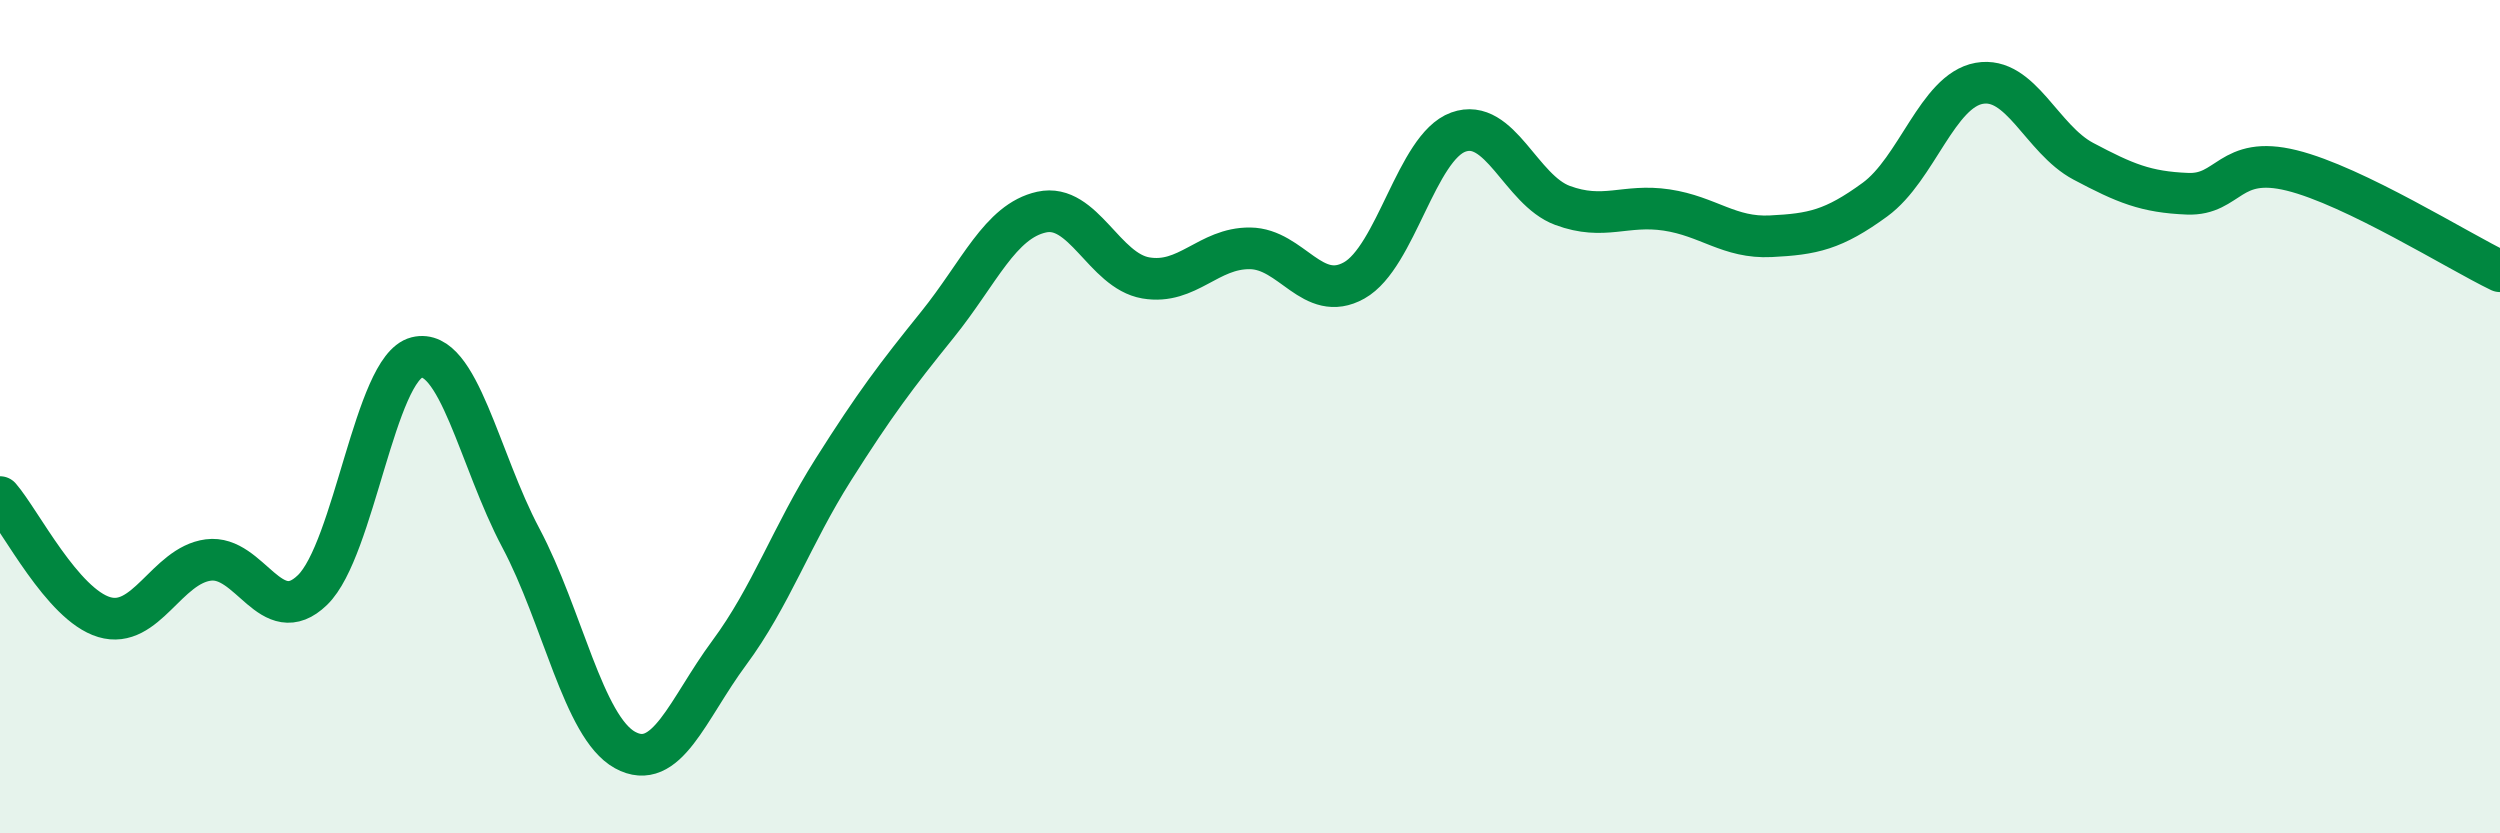
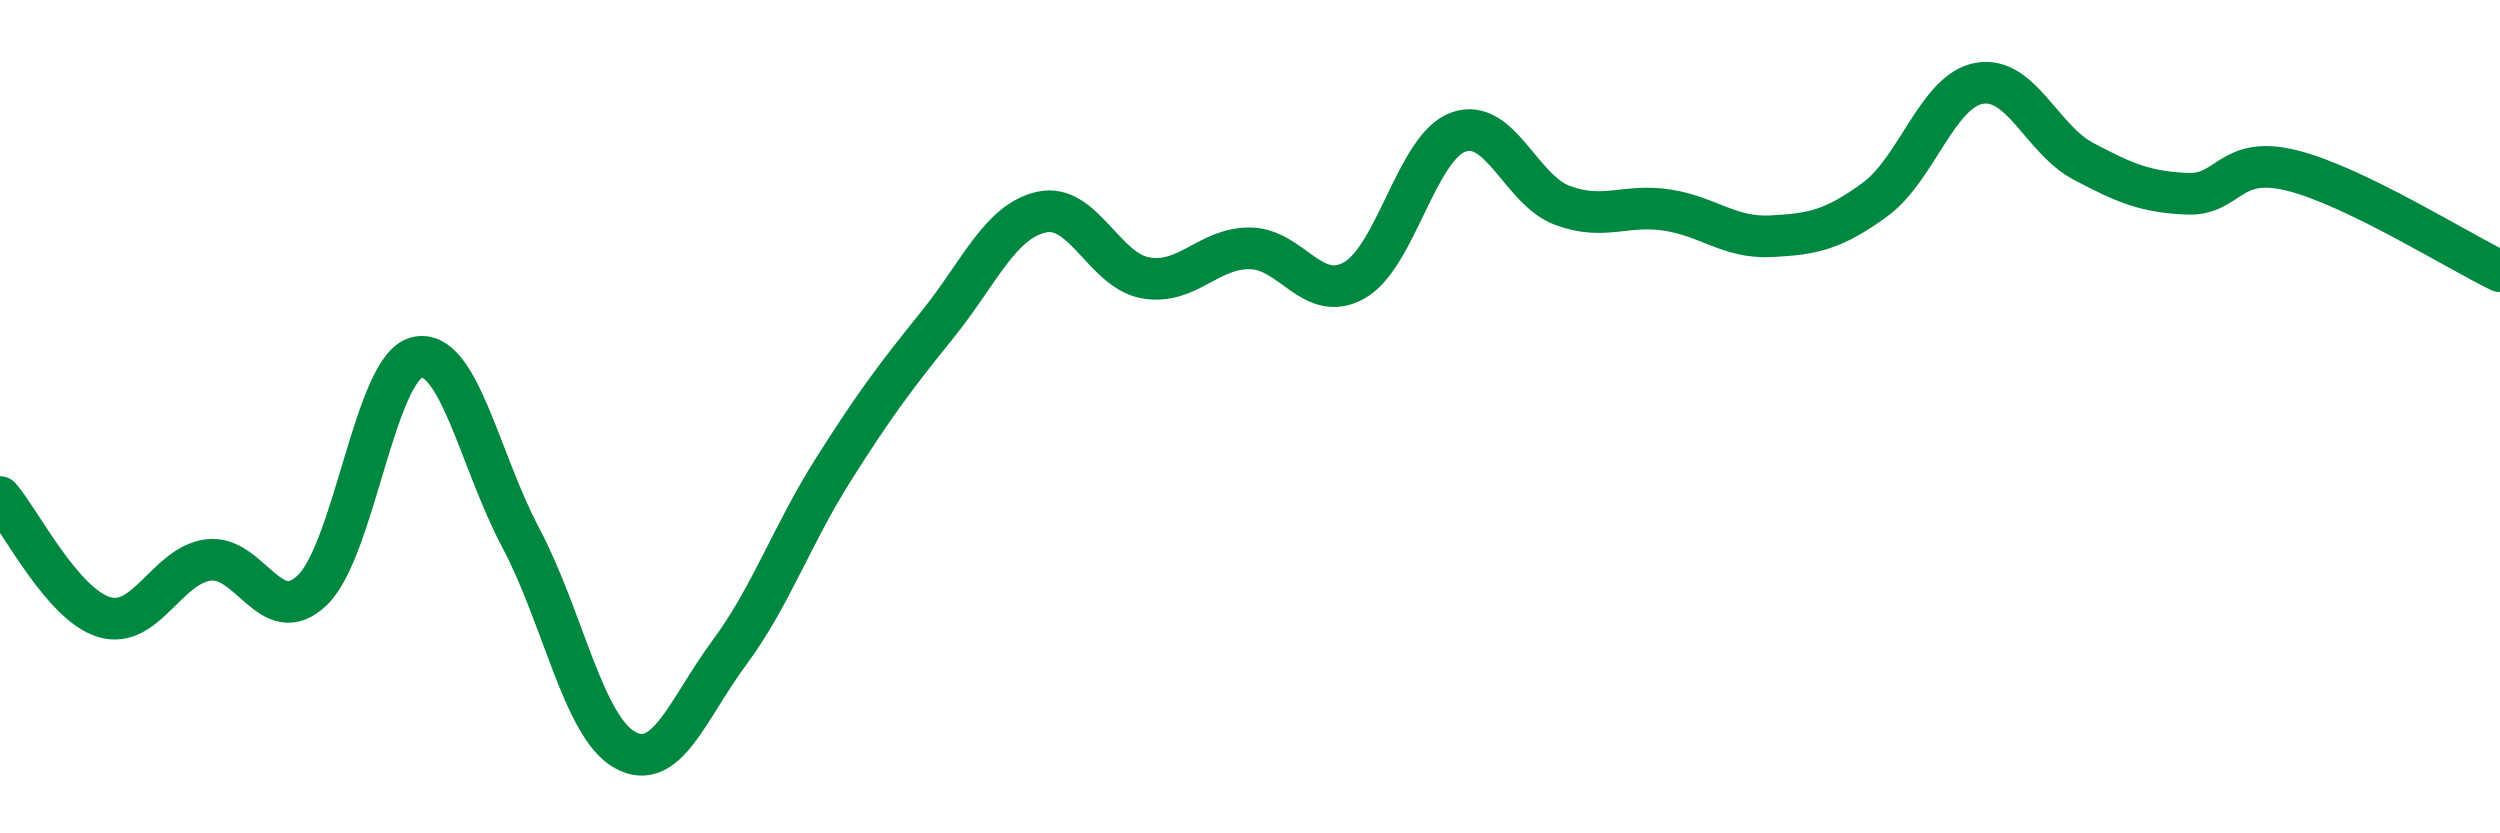
<svg xmlns="http://www.w3.org/2000/svg" width="60" height="20" viewBox="0 0 60 20">
-   <path d="M 0,11.93 C 0.5,12.51 1.5,14.51 2.5,14.81 C 3.5,15.11 4,13.57 5,13.44 C 6,13.31 6.5,15.13 7.5,14.16 C 8.5,13.19 9,8.83 10,8.58 C 11,8.33 11.5,11.03 12.5,12.91 C 13.5,14.79 14,17.45 15,18 C 16,18.55 16.5,17.02 17.5,15.67 C 18.5,14.32 19,12.85 20,11.27 C 21,9.69 21.5,9.03 22.5,7.79 C 23.5,6.55 24,5.31 25,5.09 C 26,4.87 26.5,6.5 27.5,6.67 C 28.5,6.84 29,5.95 30,5.96 C 31,5.97 31.5,7.29 32.5,6.73 C 33.5,6.17 34,3.53 35,3.17 C 36,2.81 36.5,4.56 37.5,4.93 C 38.5,5.3 39,4.89 40,5.04 C 41,5.19 41.5,5.72 42.5,5.67 C 43.5,5.62 44,5.52 45,4.79 C 46,4.06 46.5,2.18 47.5,2 C 48.5,1.82 49,3.34 50,3.87 C 51,4.4 51.5,4.61 52.5,4.65 C 53.5,4.69 53.5,3.72 55,4.09 C 56.5,4.46 59,6.03 60,6.51L60 20L0 20Z" fill="#008740" opacity="0.1" stroke-linecap="round" stroke-linejoin="round" />
  <path d="M 0,11.93 C 0.5,12.51 1.5,14.51 2.5,14.81 C 3.5,15.11 4,13.57 5,13.44 C 6,13.31 6.5,15.13 7.5,14.16 C 8.5,13.19 9,8.83 10,8.58 C 11,8.33 11.5,11.03 12.5,12.91 C 13.5,14.79 14,17.45 15,18 C 16,18.55 16.5,17.02 17.5,15.67 C 18.5,14.32 19,12.85 20,11.27 C 21,9.69 21.5,9.03 22.5,7.79 C 23.5,6.55 24,5.31 25,5.09 C 26,4.87 26.5,6.5 27.5,6.67 C 28.5,6.84 29,5.95 30,5.96 C 31,5.97 31.5,7.29 32.5,6.73 C 33.5,6.17 34,3.53 35,3.17 C 36,2.81 36.5,4.56 37.5,4.93 C 38.5,5.3 39,4.89 40,5.04 C 41,5.19 41.5,5.72 42.5,5.67 C 43.5,5.62 44,5.52 45,4.79 C 46,4.06 46.5,2.18 47.5,2 C 48.5,1.82 49,3.34 50,3.87 C 51,4.4 51.5,4.61 52.5,4.65 C 53.5,4.69 53.5,3.72 55,4.09 C 56.5,4.46 59,6.03 60,6.51" stroke="#008740" stroke-width="1" fill="none" stroke-linecap="round" stroke-linejoin="round" />
</svg>